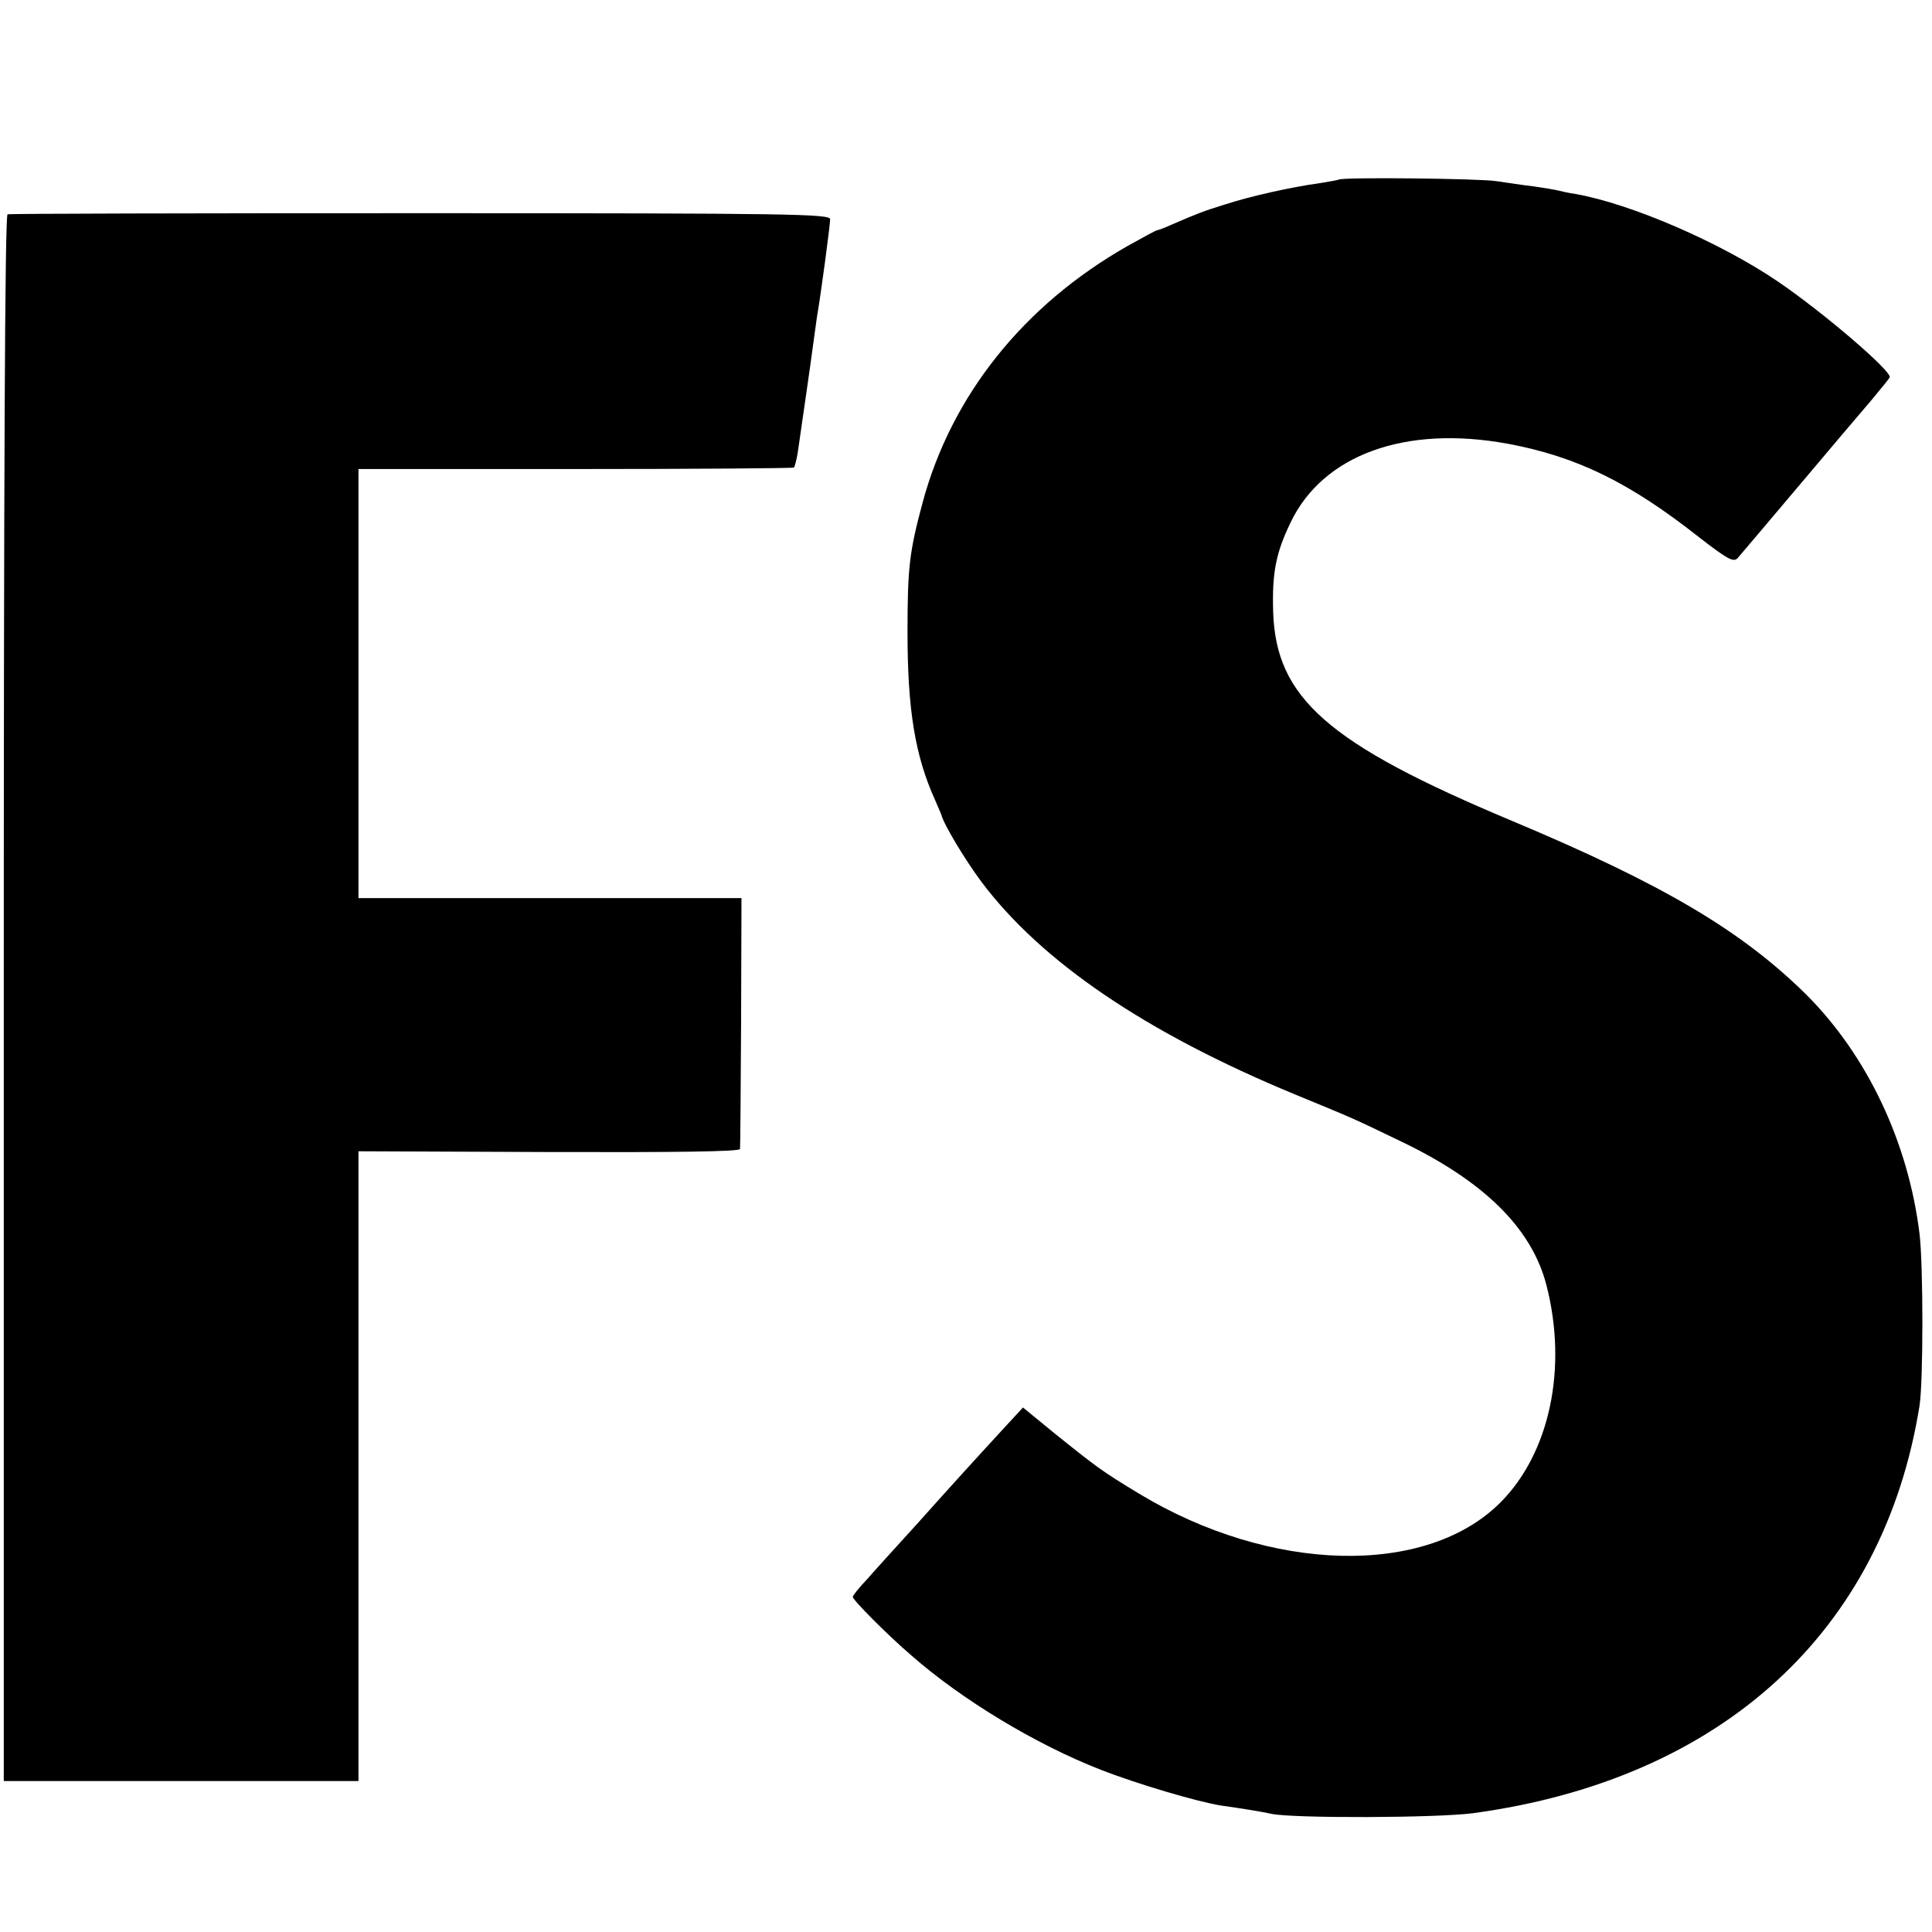
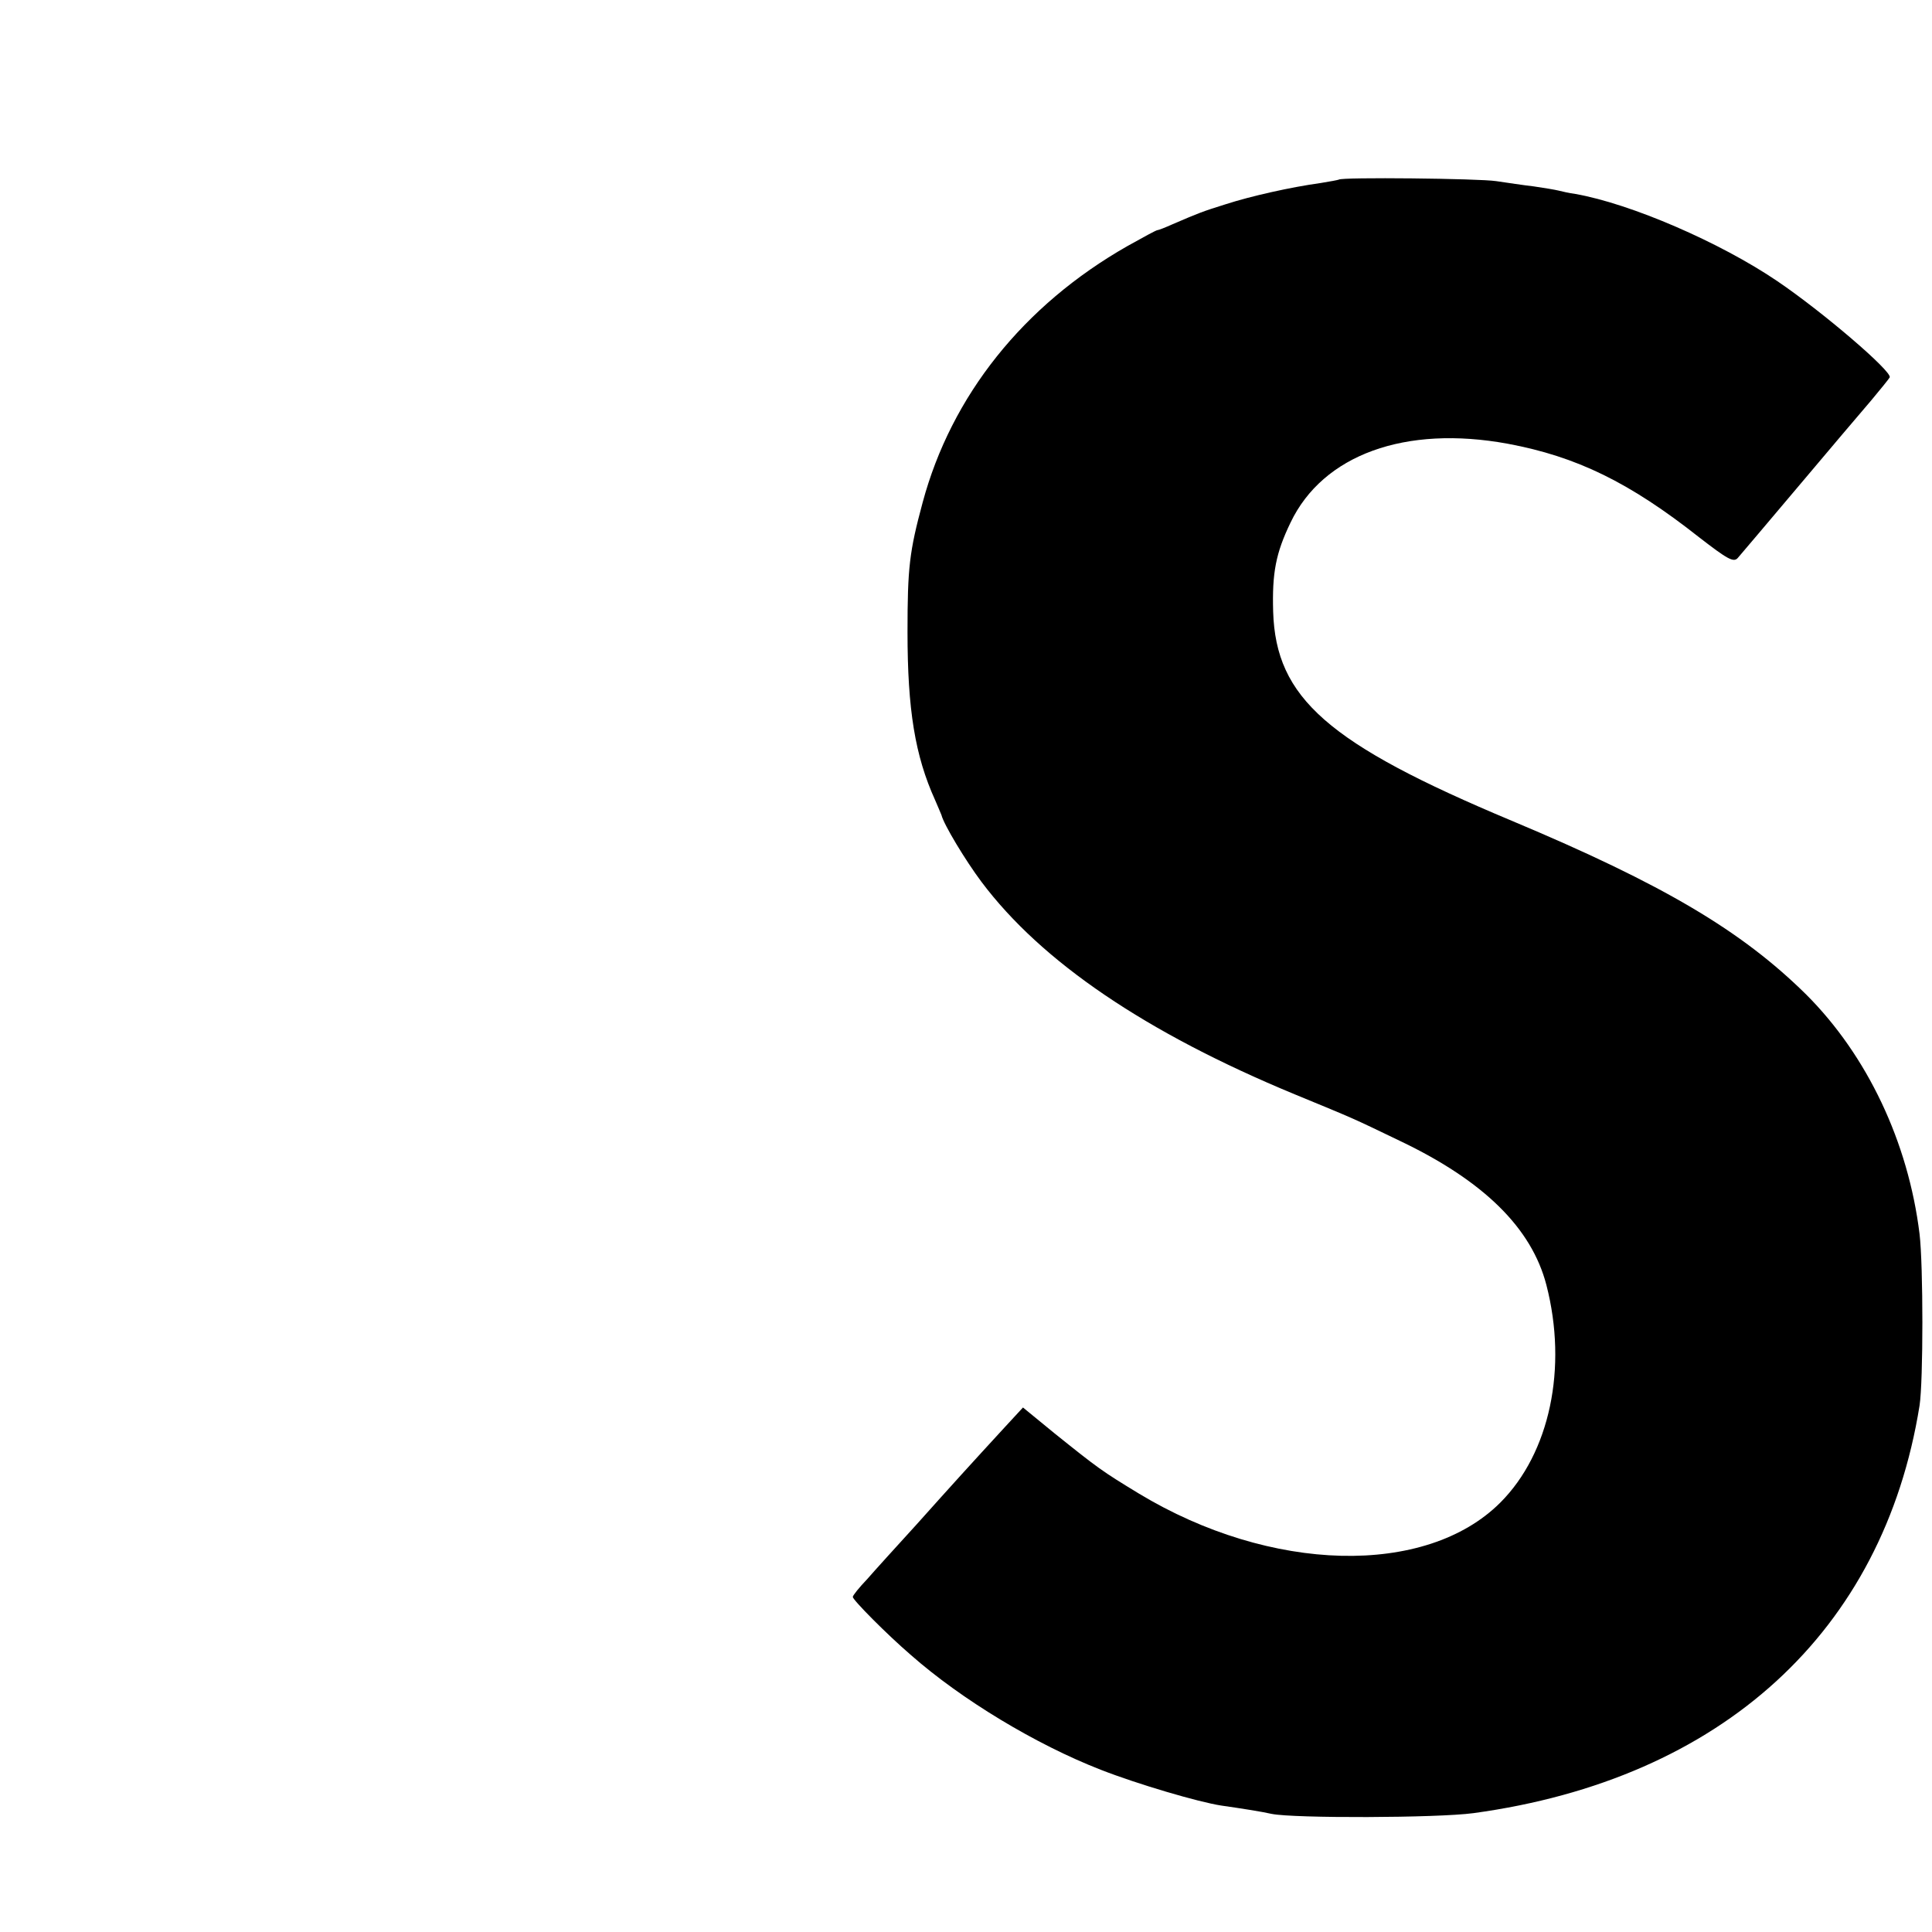
<svg xmlns="http://www.w3.org/2000/svg" version="1.0" width="512pt" height="512pt" viewBox="0 0 512 512" preserveAspectRatio="xMidYMid meet">
  <g transform="translate(0,512) scale(0.1,-0.1)" fill="#000000" stroke="none">
    <path d="M3548 4644 c-2 -1 -23 -5 -48 -9 -80 -11 -186 -35 -251 -56 -64 -20 -71 -23 -141 -53 -20 -9 -38 -16 -41 -16 -3 0 -38 -19 -79 -42 -276 -157 -467 -397 -543 -680 -35 -130 -40 -172 -40 -343 0 -206 20 -328 73 -445 8 -19 16 -37 17 -40 6 -25 64 -121 106 -177 159 -212 436 -400 830 -563 165 -68 149 -61 280 -124 222 -106 348 -231 387 -381 57 -220 9 -446 -122 -577 -197 -197 -609 -187 -958 24 -97 59 -107 66 -224 160 l-83 68 -48 -52 c-92 -100 -141 -154 -234 -258 -52 -57 -111 -122 -131 -145 -21 -22 -38 -43 -38 -47 0 -8 90 -99 154 -154 134 -118 331 -237 503 -304 97 -38 260 -86 320 -95 49 -7 107 -16 133 -22 59 -12 438 -11 535 2 658 90 1086 481 1182 1080 10 65 10 371 0 455 -30 244 -139 473 -300 634 -171 169 -378 292 -781 461 -487 204 -625 325 -632 554 -3 103 7 155 46 236 86 180 304 259 576 209 182 -34 322 -102 507 -248 75 -58 91 -67 102 -55 7 8 79 93 160 189 81 96 168 199 194 229 25 30 47 57 49 61 6 16 -177 173 -298 255 -152 103 -388 205 -535 231 -16 2 -37 7 -45 9 -8 2 -37 7 -65 11 -27 3 -72 10 -100 14 -45 7 -411 11 -417 4z" />
-     <path d="M20 4552 c-7 -3 -10 -705 -10 -2078 l0 -2074 470 0 470 0 0 835 0 834 505 -2 c331 -1 505 1 506 8 1 6 2 157 3 338 l1 327 -507 0 -508 0 0 568 0 569 575 0 c316 0 577 2 579 4 2 2 7 20 10 39 7 49 36 247 42 295 3 22 7 51 9 65 11 63 35 245 35 259 0 14 -104 16 -1085 16 -597 0 -1090 -1 -1095 -3z" />
  </g>
</svg>